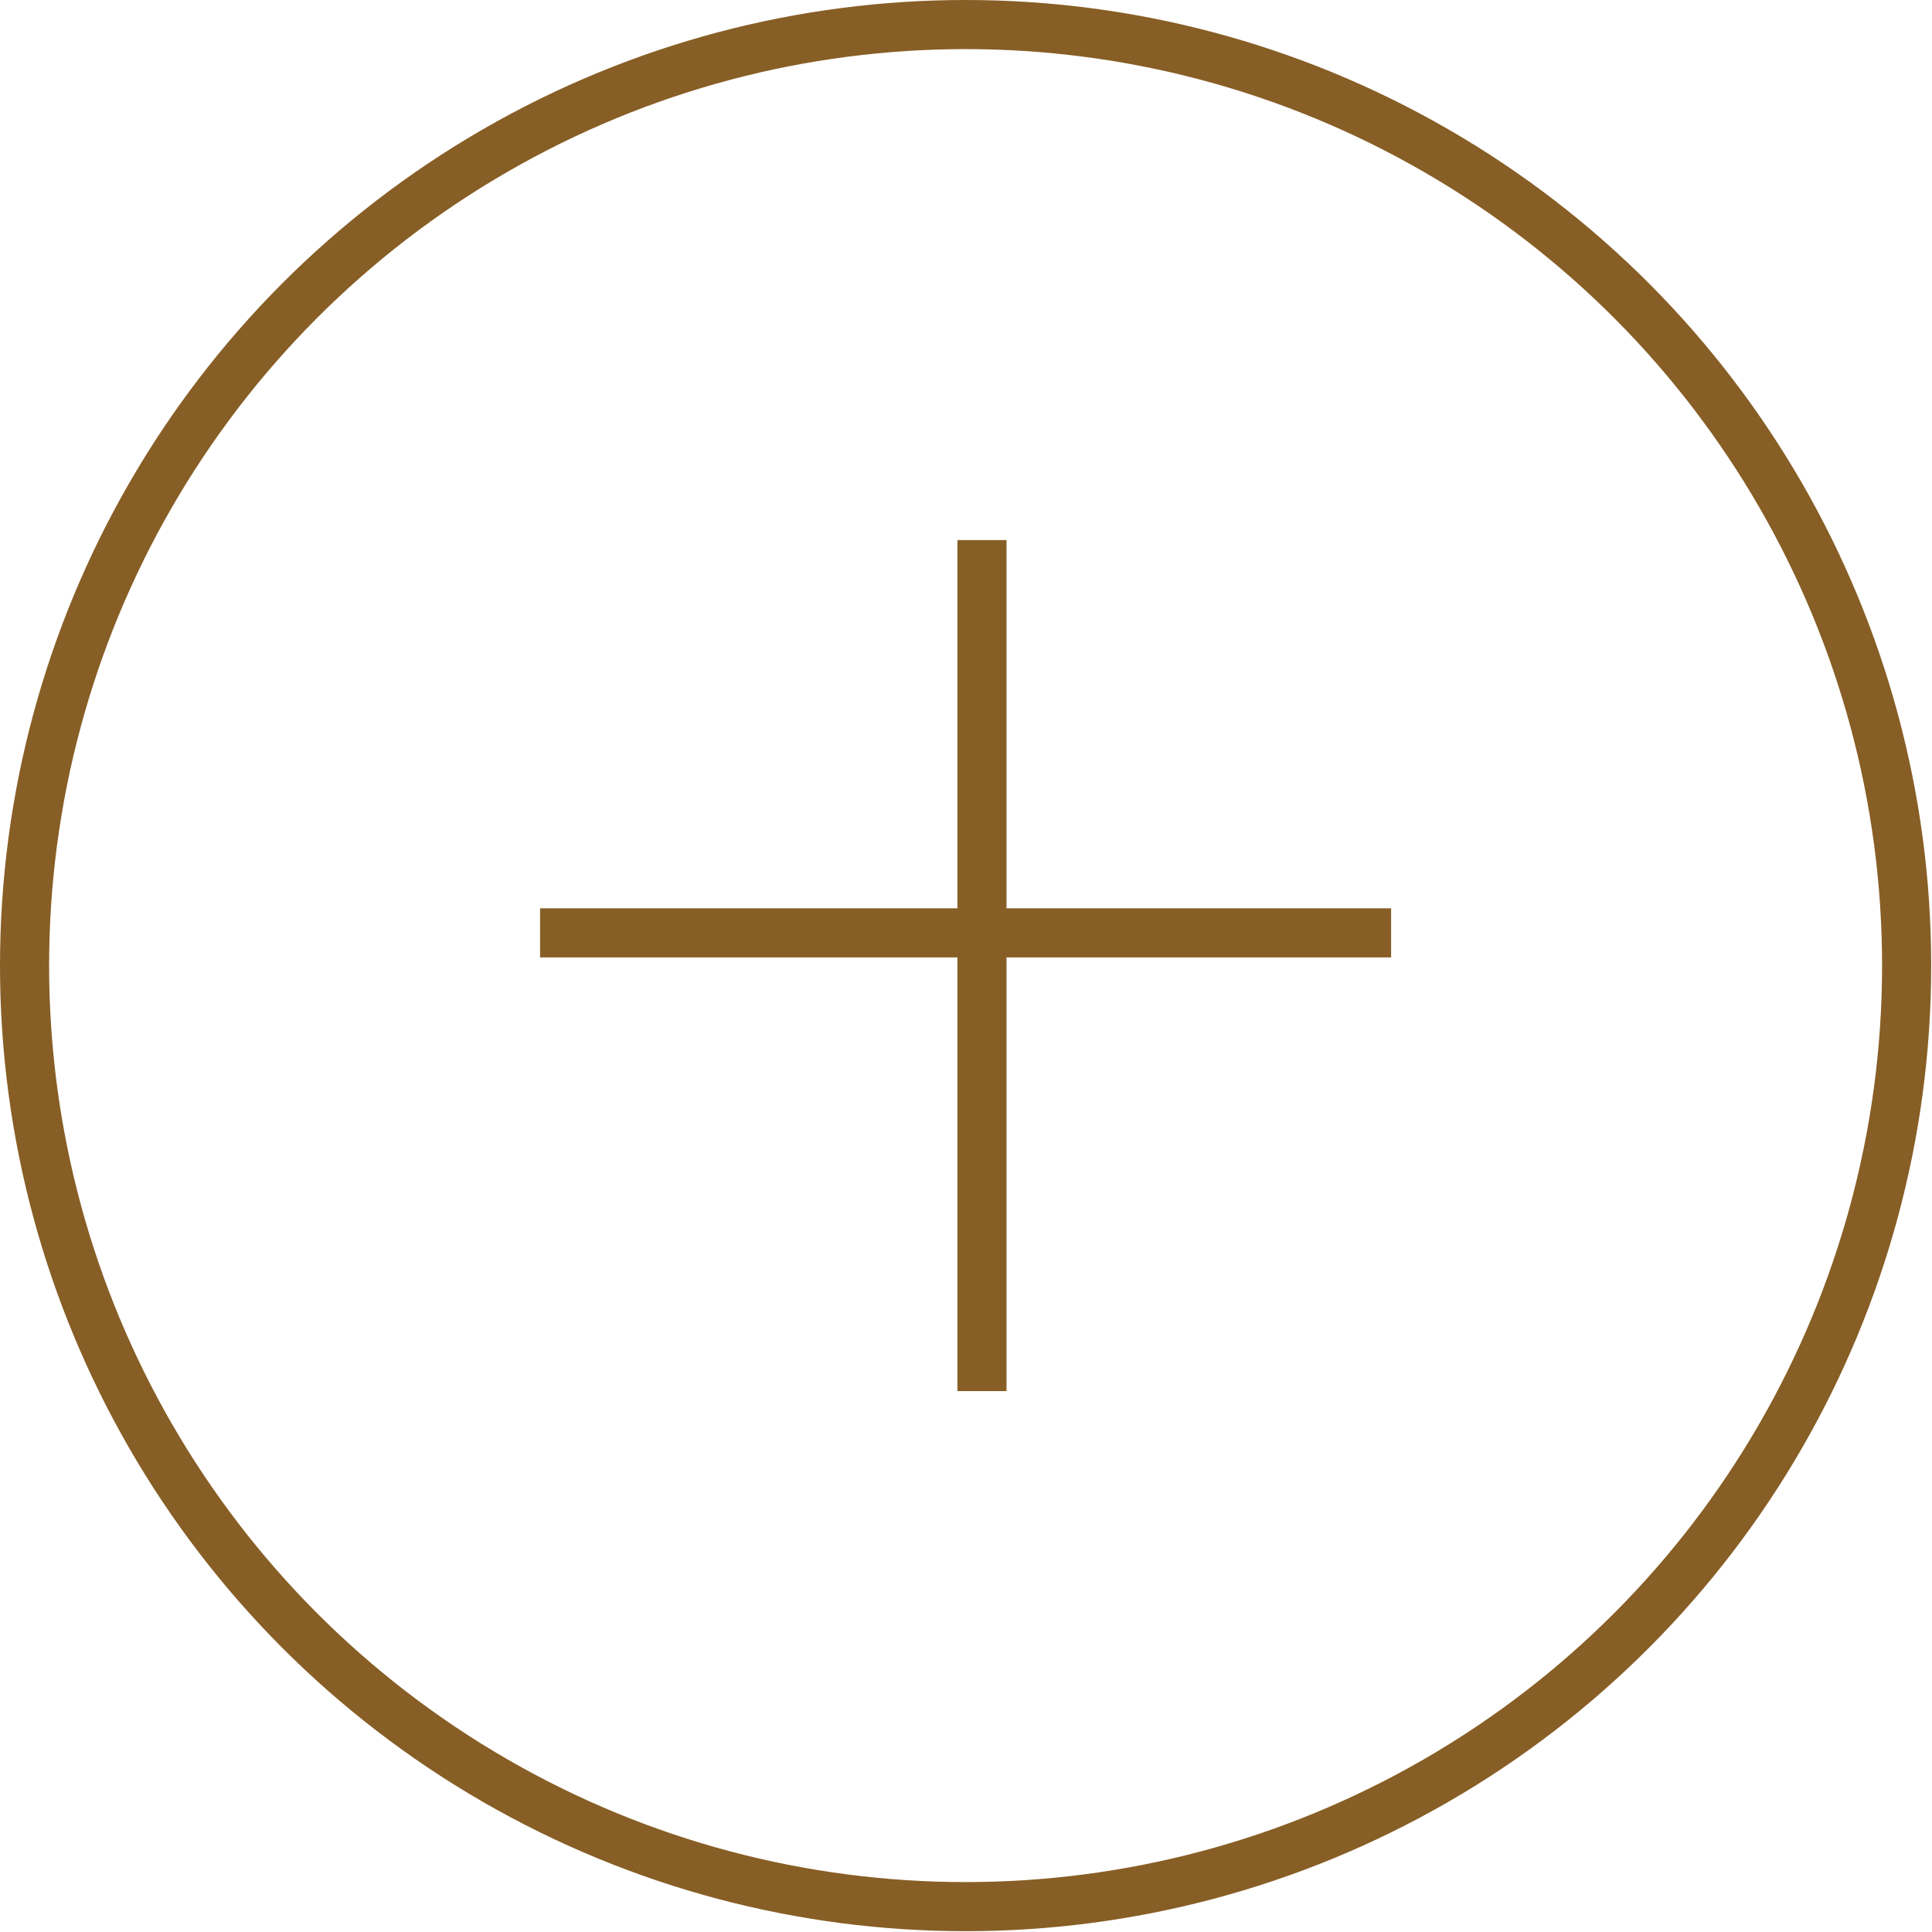
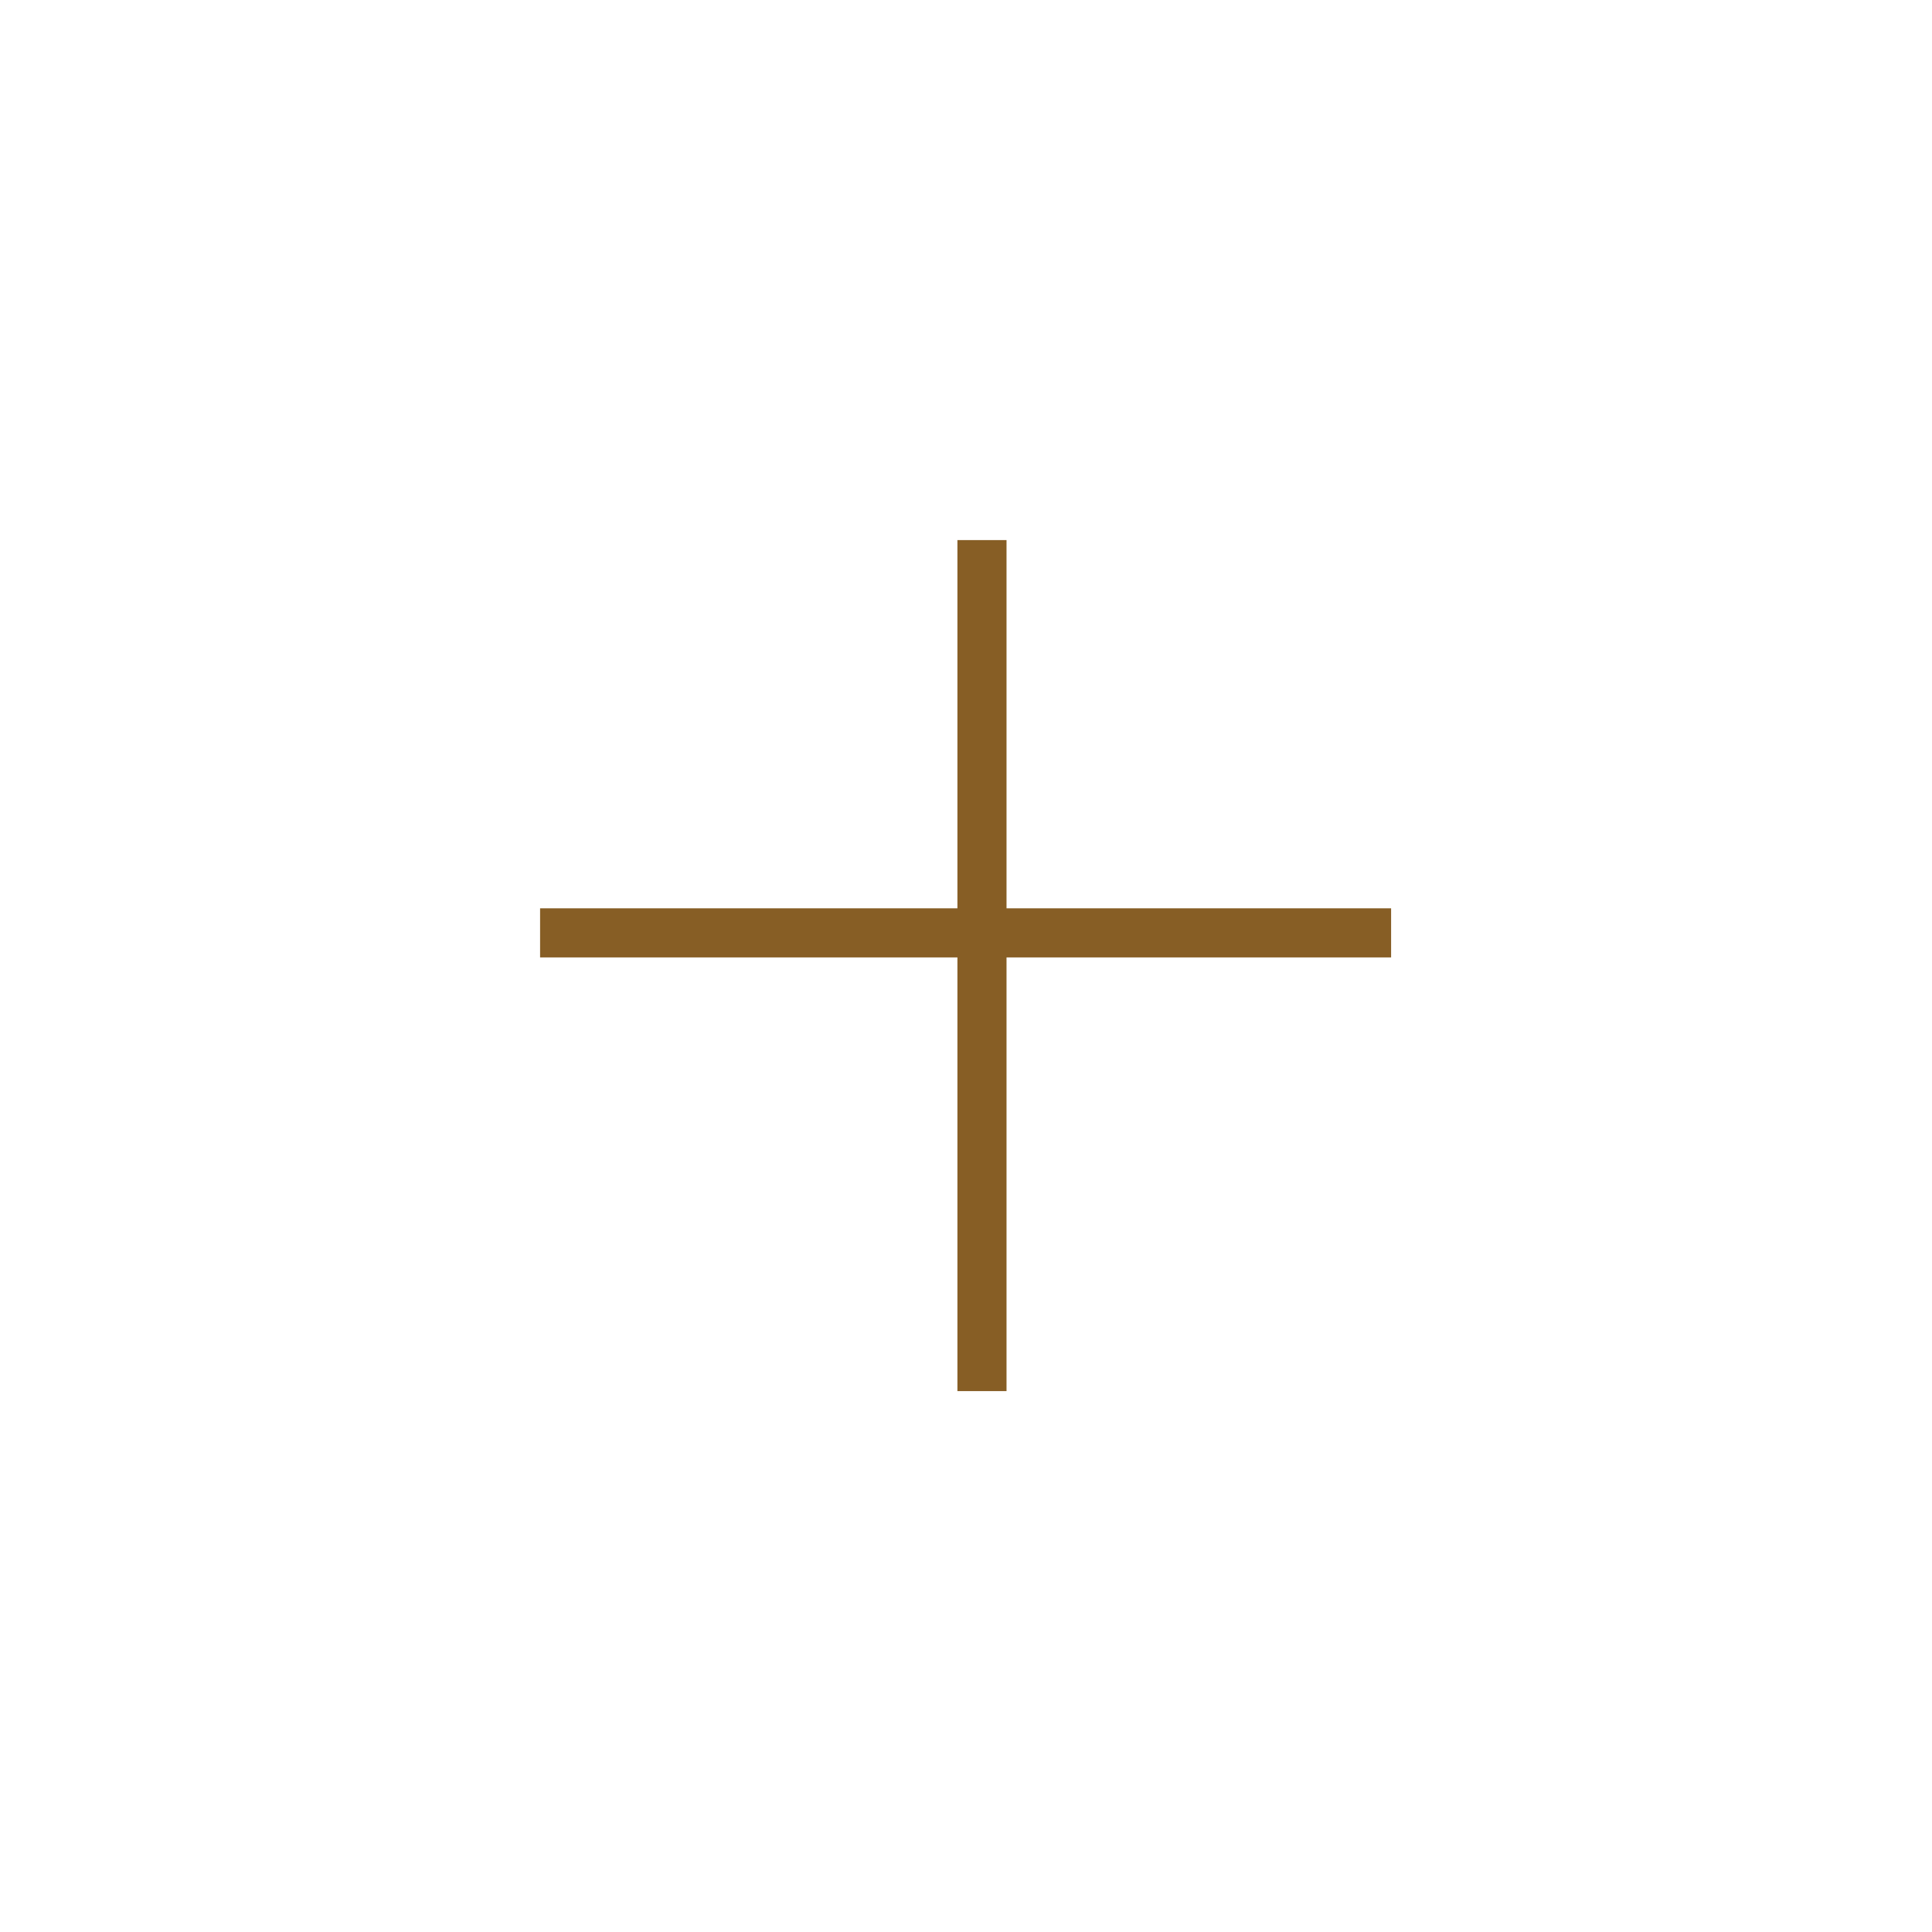
<svg xmlns="http://www.w3.org/2000/svg" width="86" height="86" viewBox="0 0 86 86" fill="none">
-   <circle cx="42.982" cy="42.982" r="41.889" stroke="#875E25" stroke-width="2.186" />
  <path d="M43.711 24.041L43.711 61.923M61.923 41.525L24.041 41.525" stroke="#875E25" stroke-width="2.186" />
</svg>